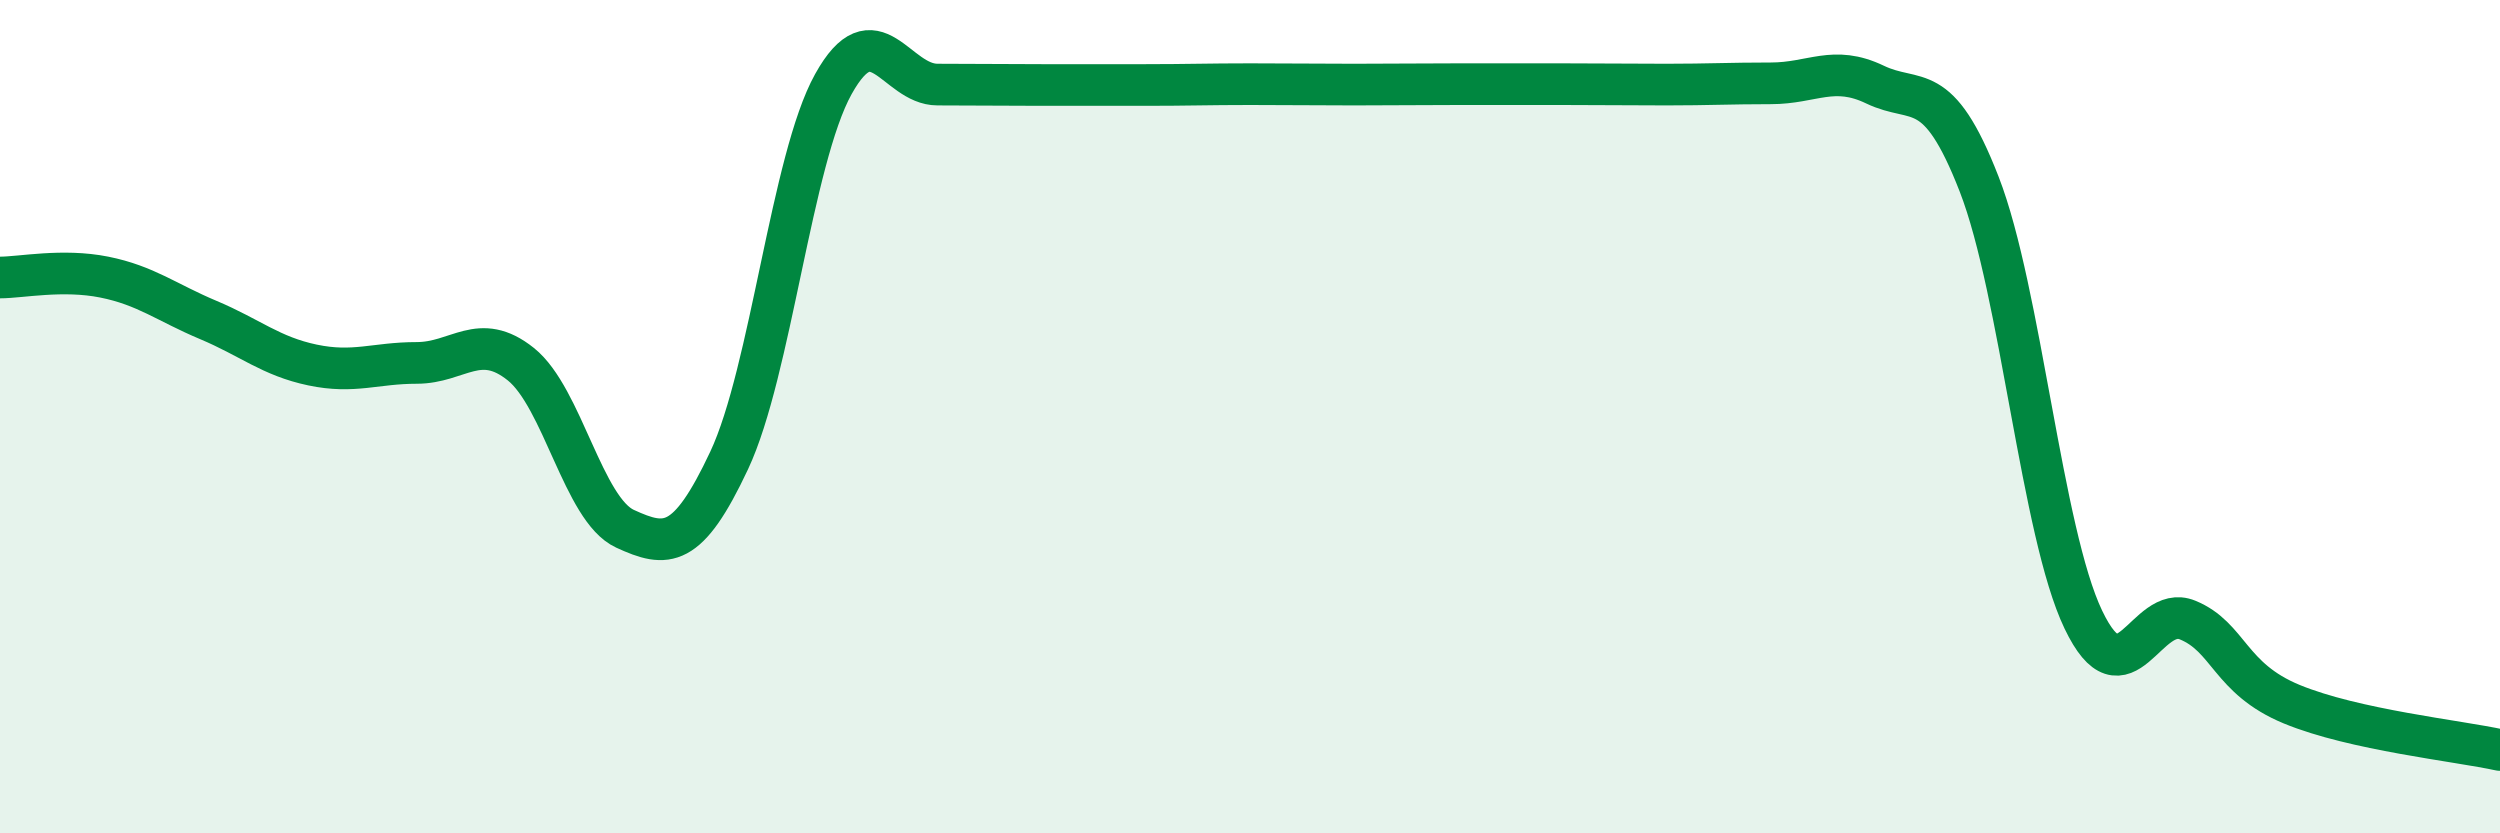
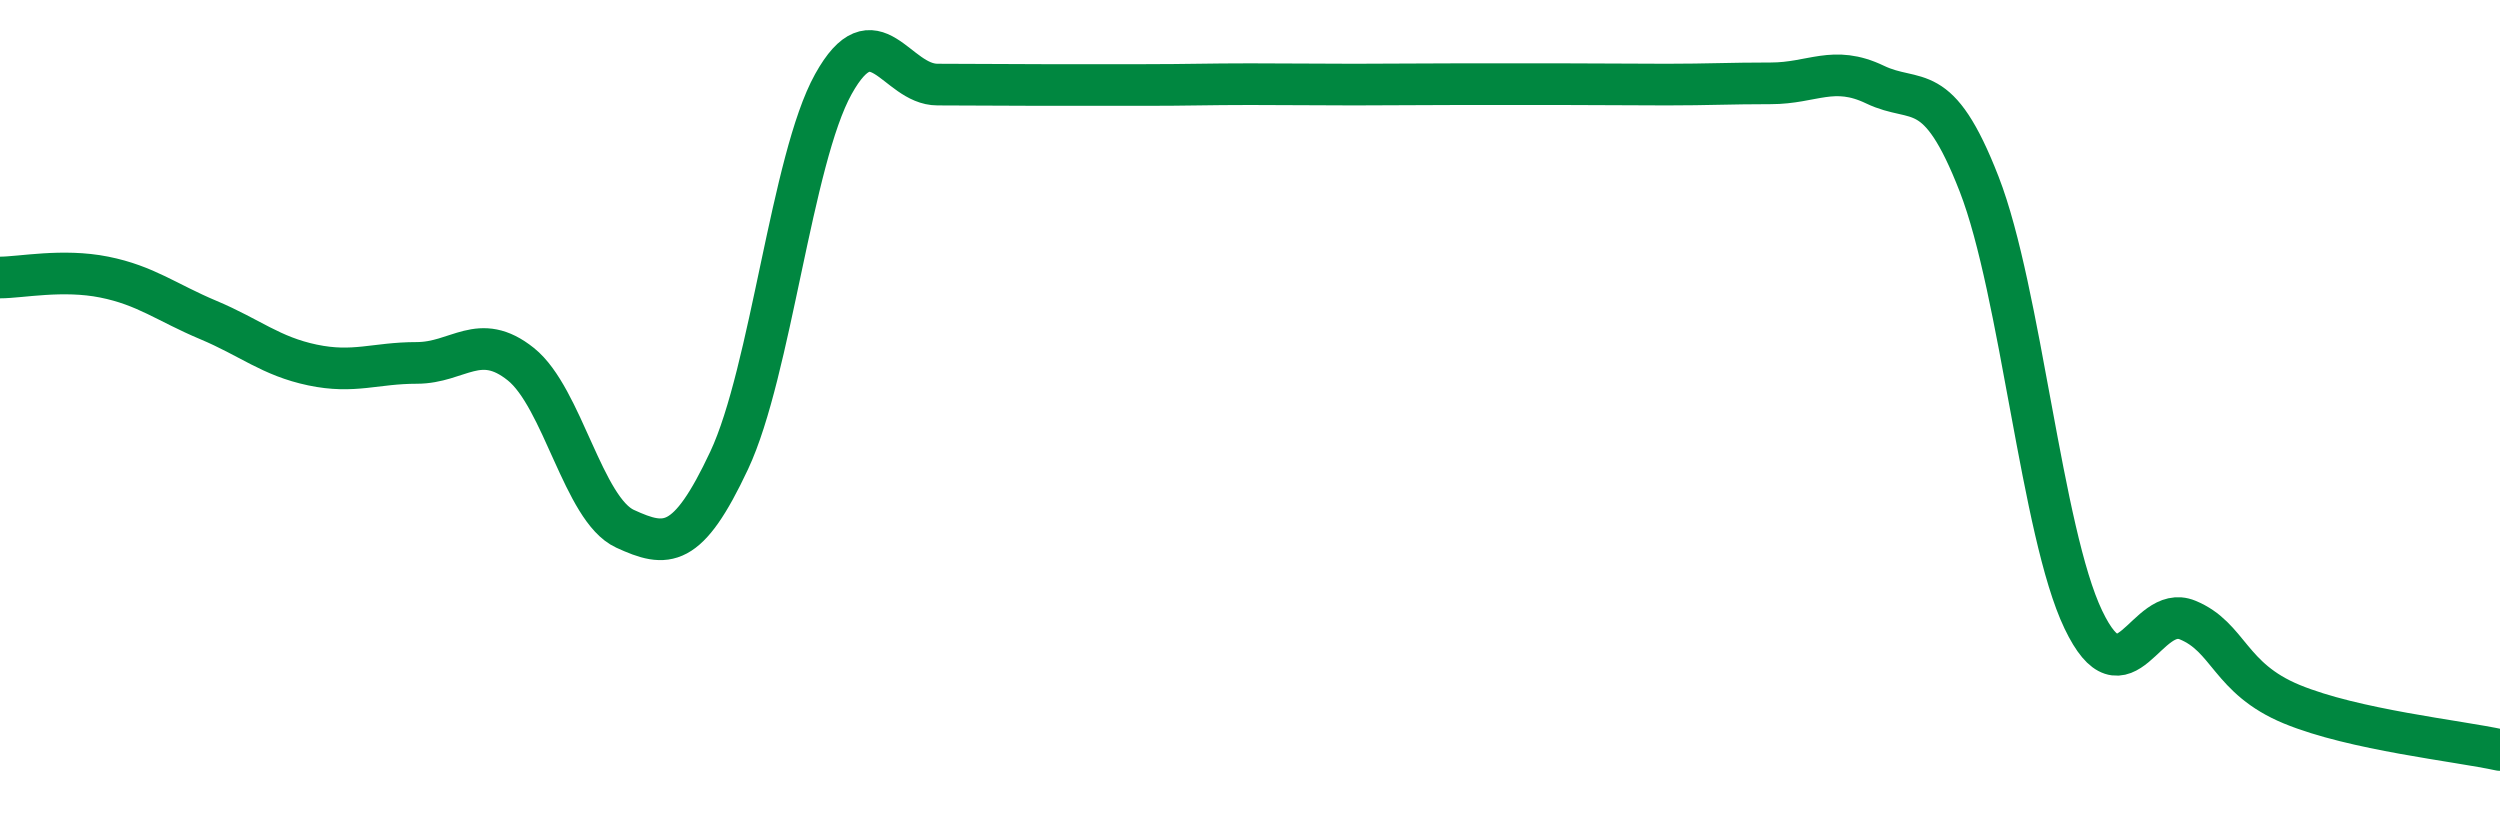
<svg xmlns="http://www.w3.org/2000/svg" width="60" height="20" viewBox="0 0 60 20">
-   <path d="M 0,6.66 C 0.5,6.66 1.5,6.45 2.5,6.65 C 3.5,6.85 4,7.26 5,7.68 C 6,8.1 6.5,8.55 7.5,8.76 C 8.5,8.97 9,8.71 10,8.71 C 11,8.71 11.5,7.94 12.5,8.74 C 13.5,9.54 14,12.23 15,12.69 C 16,13.15 16.5,13.18 17.5,11.05 C 18.5,8.92 19,3.82 20,2.02 C 21,0.22 21.5,2.03 22.5,2.03 C 23.5,2.03 24,2.04 25,2.04 C 26,2.04 26.5,2.04 27.5,2.04 C 28.5,2.04 29,2.02 30,2.02 C 31,2.02 31.5,2.03 32.5,2.03 C 33.5,2.03 34,2.02 35,2.02 C 36,2.02 36.5,2.02 37.5,2.02 C 38.5,2.02 39,2.03 40,2.03 C 41,2.03 41.5,2 42.5,2 C 43.5,2 44,1.55 45,2.03 C 46,2.51 46.5,1.85 47.5,4.42 C 48.5,6.99 49,12.78 50,14.87 C 51,16.96 51.5,14.47 52.5,14.88 C 53.5,15.29 53.5,16.28 55,16.9 C 56.5,17.52 59,17.78 60,18L60 20L0 20Z" fill="#008740" opacity="0.1" stroke-linecap="round" stroke-linejoin="round" />
  <path d="M 0,6.66 C 0.5,6.66 1.5,6.45 2.5,6.65 C 3.5,6.85 4,7.26 5,7.68 C 6,8.1 6.5,8.55 7.5,8.76 C 8.5,8.97 9,8.71 10,8.71 C 11,8.71 11.5,7.94 12.5,8.74 C 13.5,9.54 14,12.23 15,12.69 C 16,13.15 16.5,13.18 17.5,11.05 C 18.5,8.92 19,3.82 20,2.02 C 21,0.22 21.5,2.03 22.5,2.03 C 23.5,2.03 24,2.04 25,2.04 C 26,2.04 26.5,2.04 27.5,2.04 C 28.5,2.04 29,2.02 30,2.02 C 31,2.02 31.5,2.03 32.5,2.03 C 33.5,2.03 34,2.02 35,2.02 C 36,2.02 36.5,2.02 37.5,2.02 C 38.5,2.02 39,2.03 40,2.03 C 41,2.03 41.5,2 42.5,2 C 43.5,2 44,1.55 45,2.03 C 46,2.51 46.5,1.85 47.5,4.42 C 48.5,6.99 49,12.78 50,14.87 C 51,16.96 51.5,14.47 52.5,14.88 C 53.5,15.29 53.5,16.28 55,16.9 C 56.5,17.52 59,17.78 60,18" stroke="#008740" stroke-width="1" fill="none" stroke-linecap="round" stroke-linejoin="round" />
</svg>